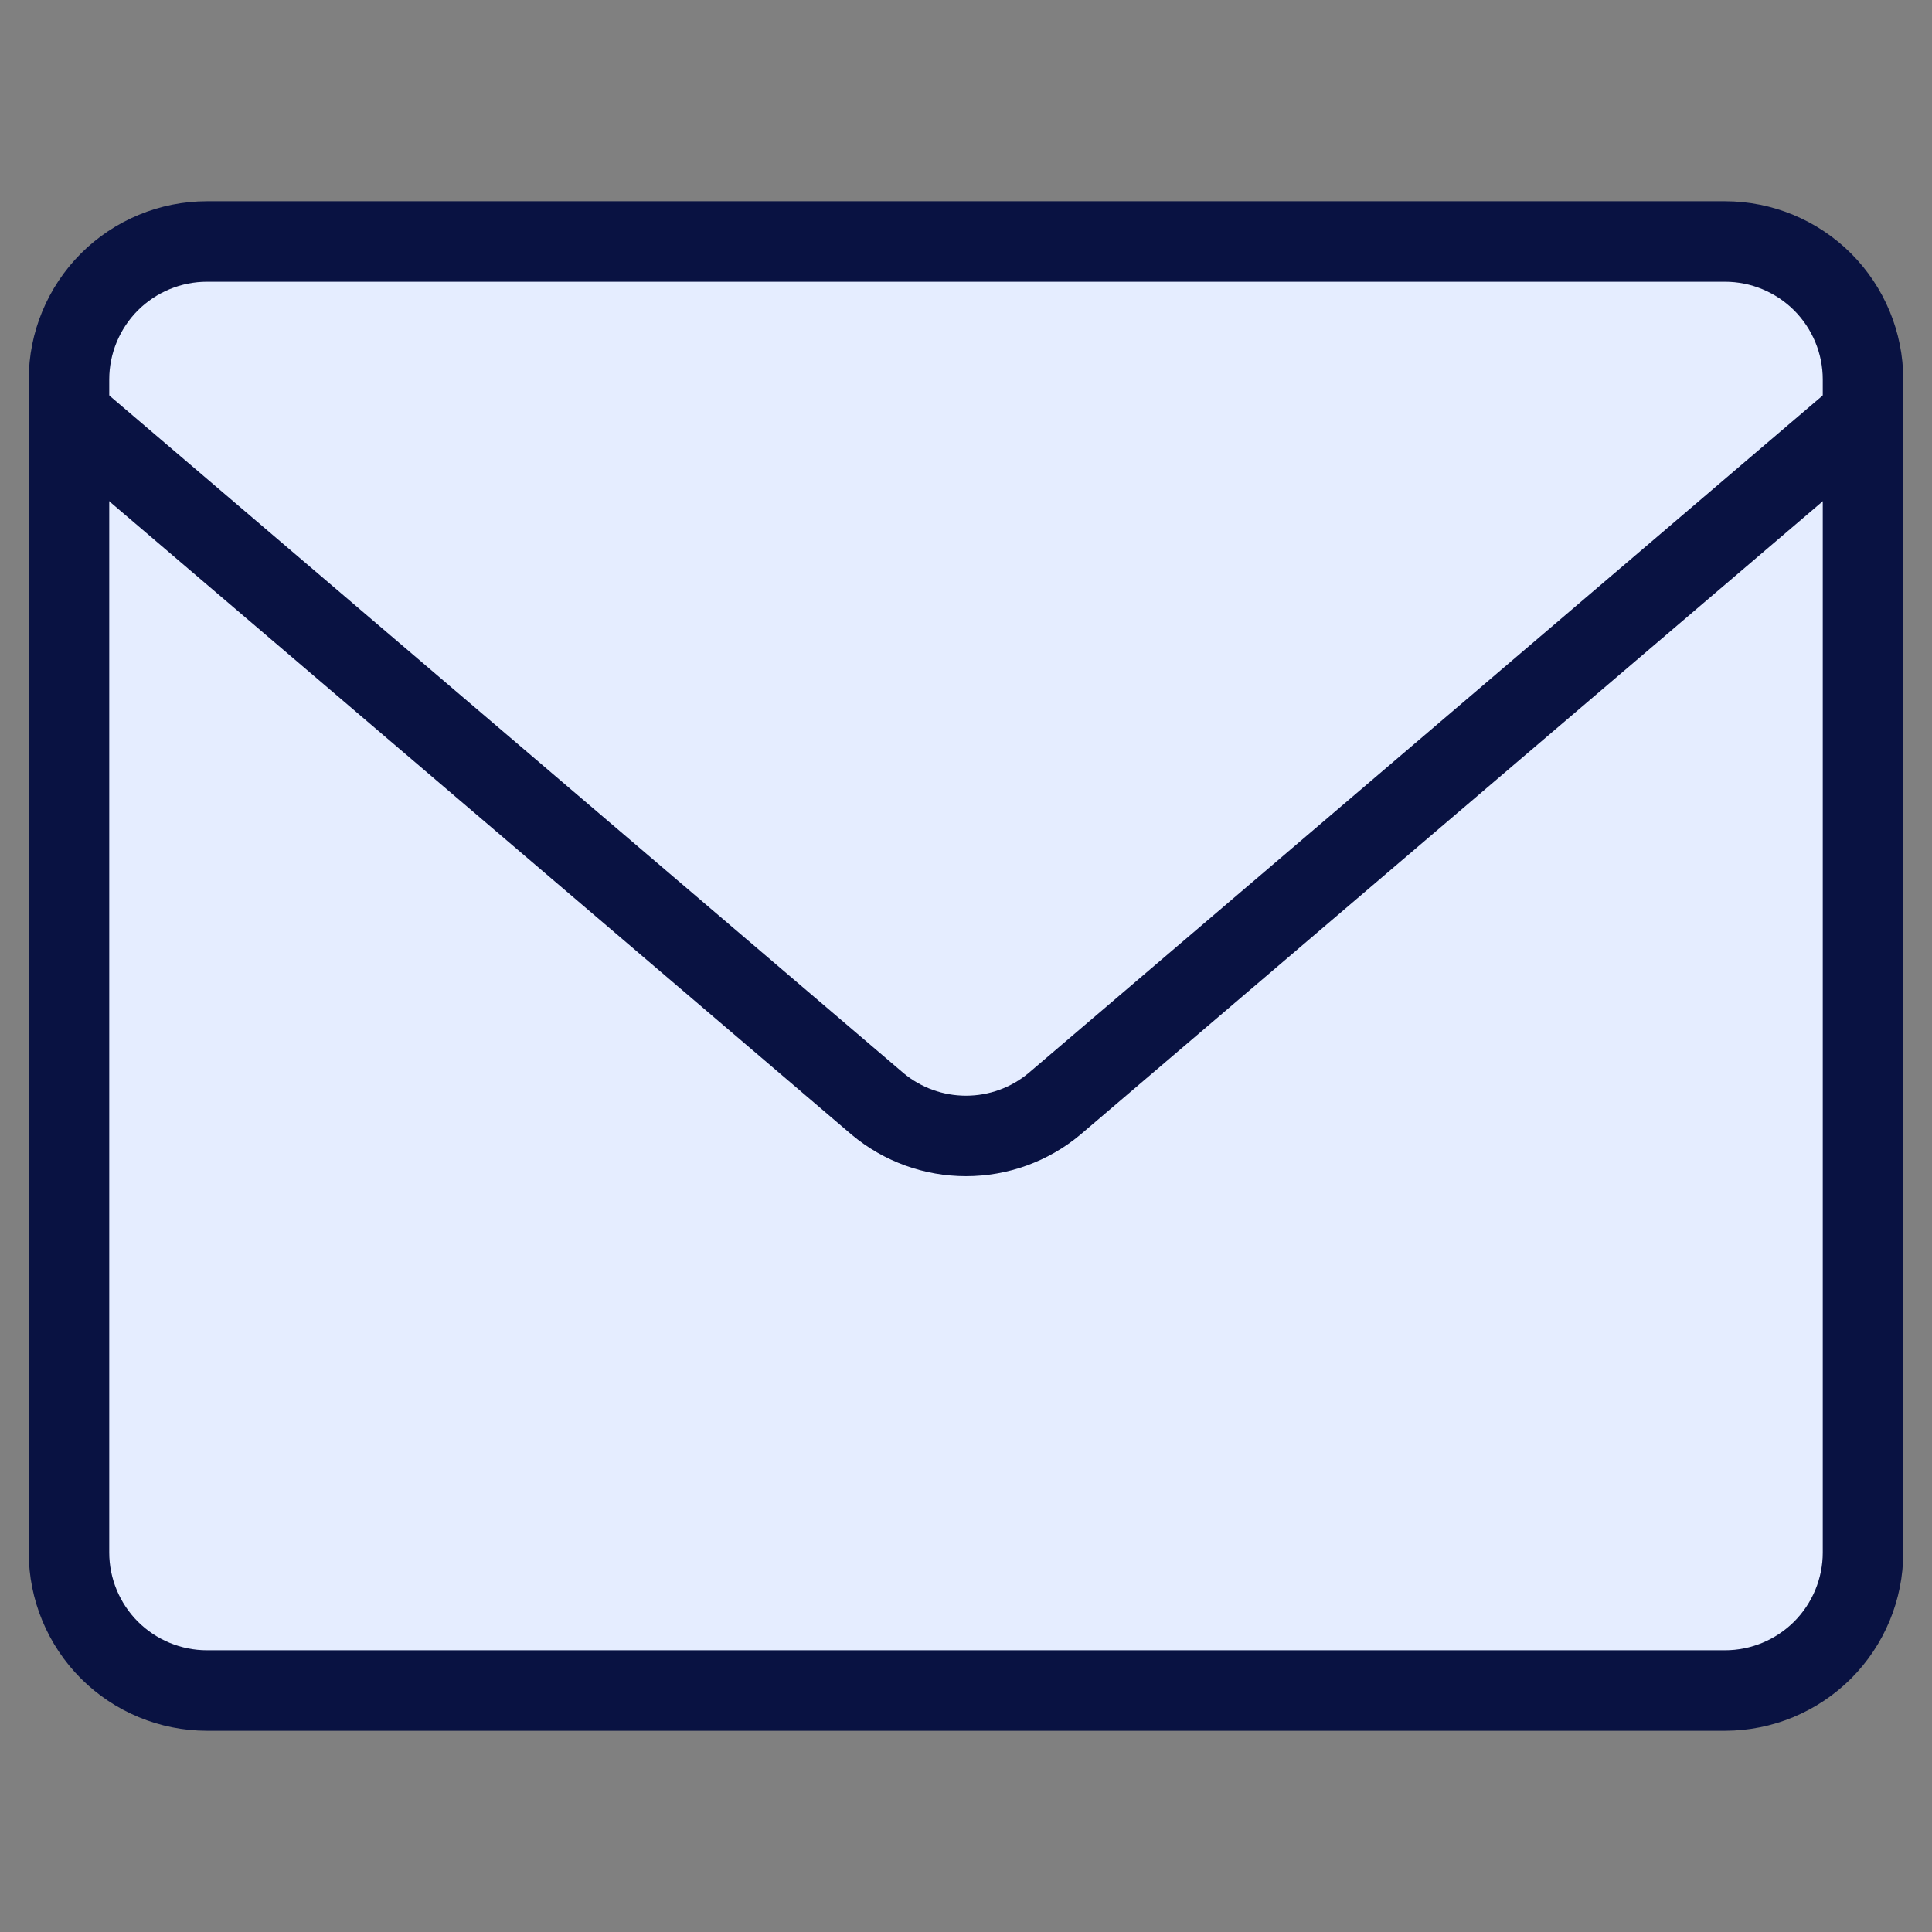
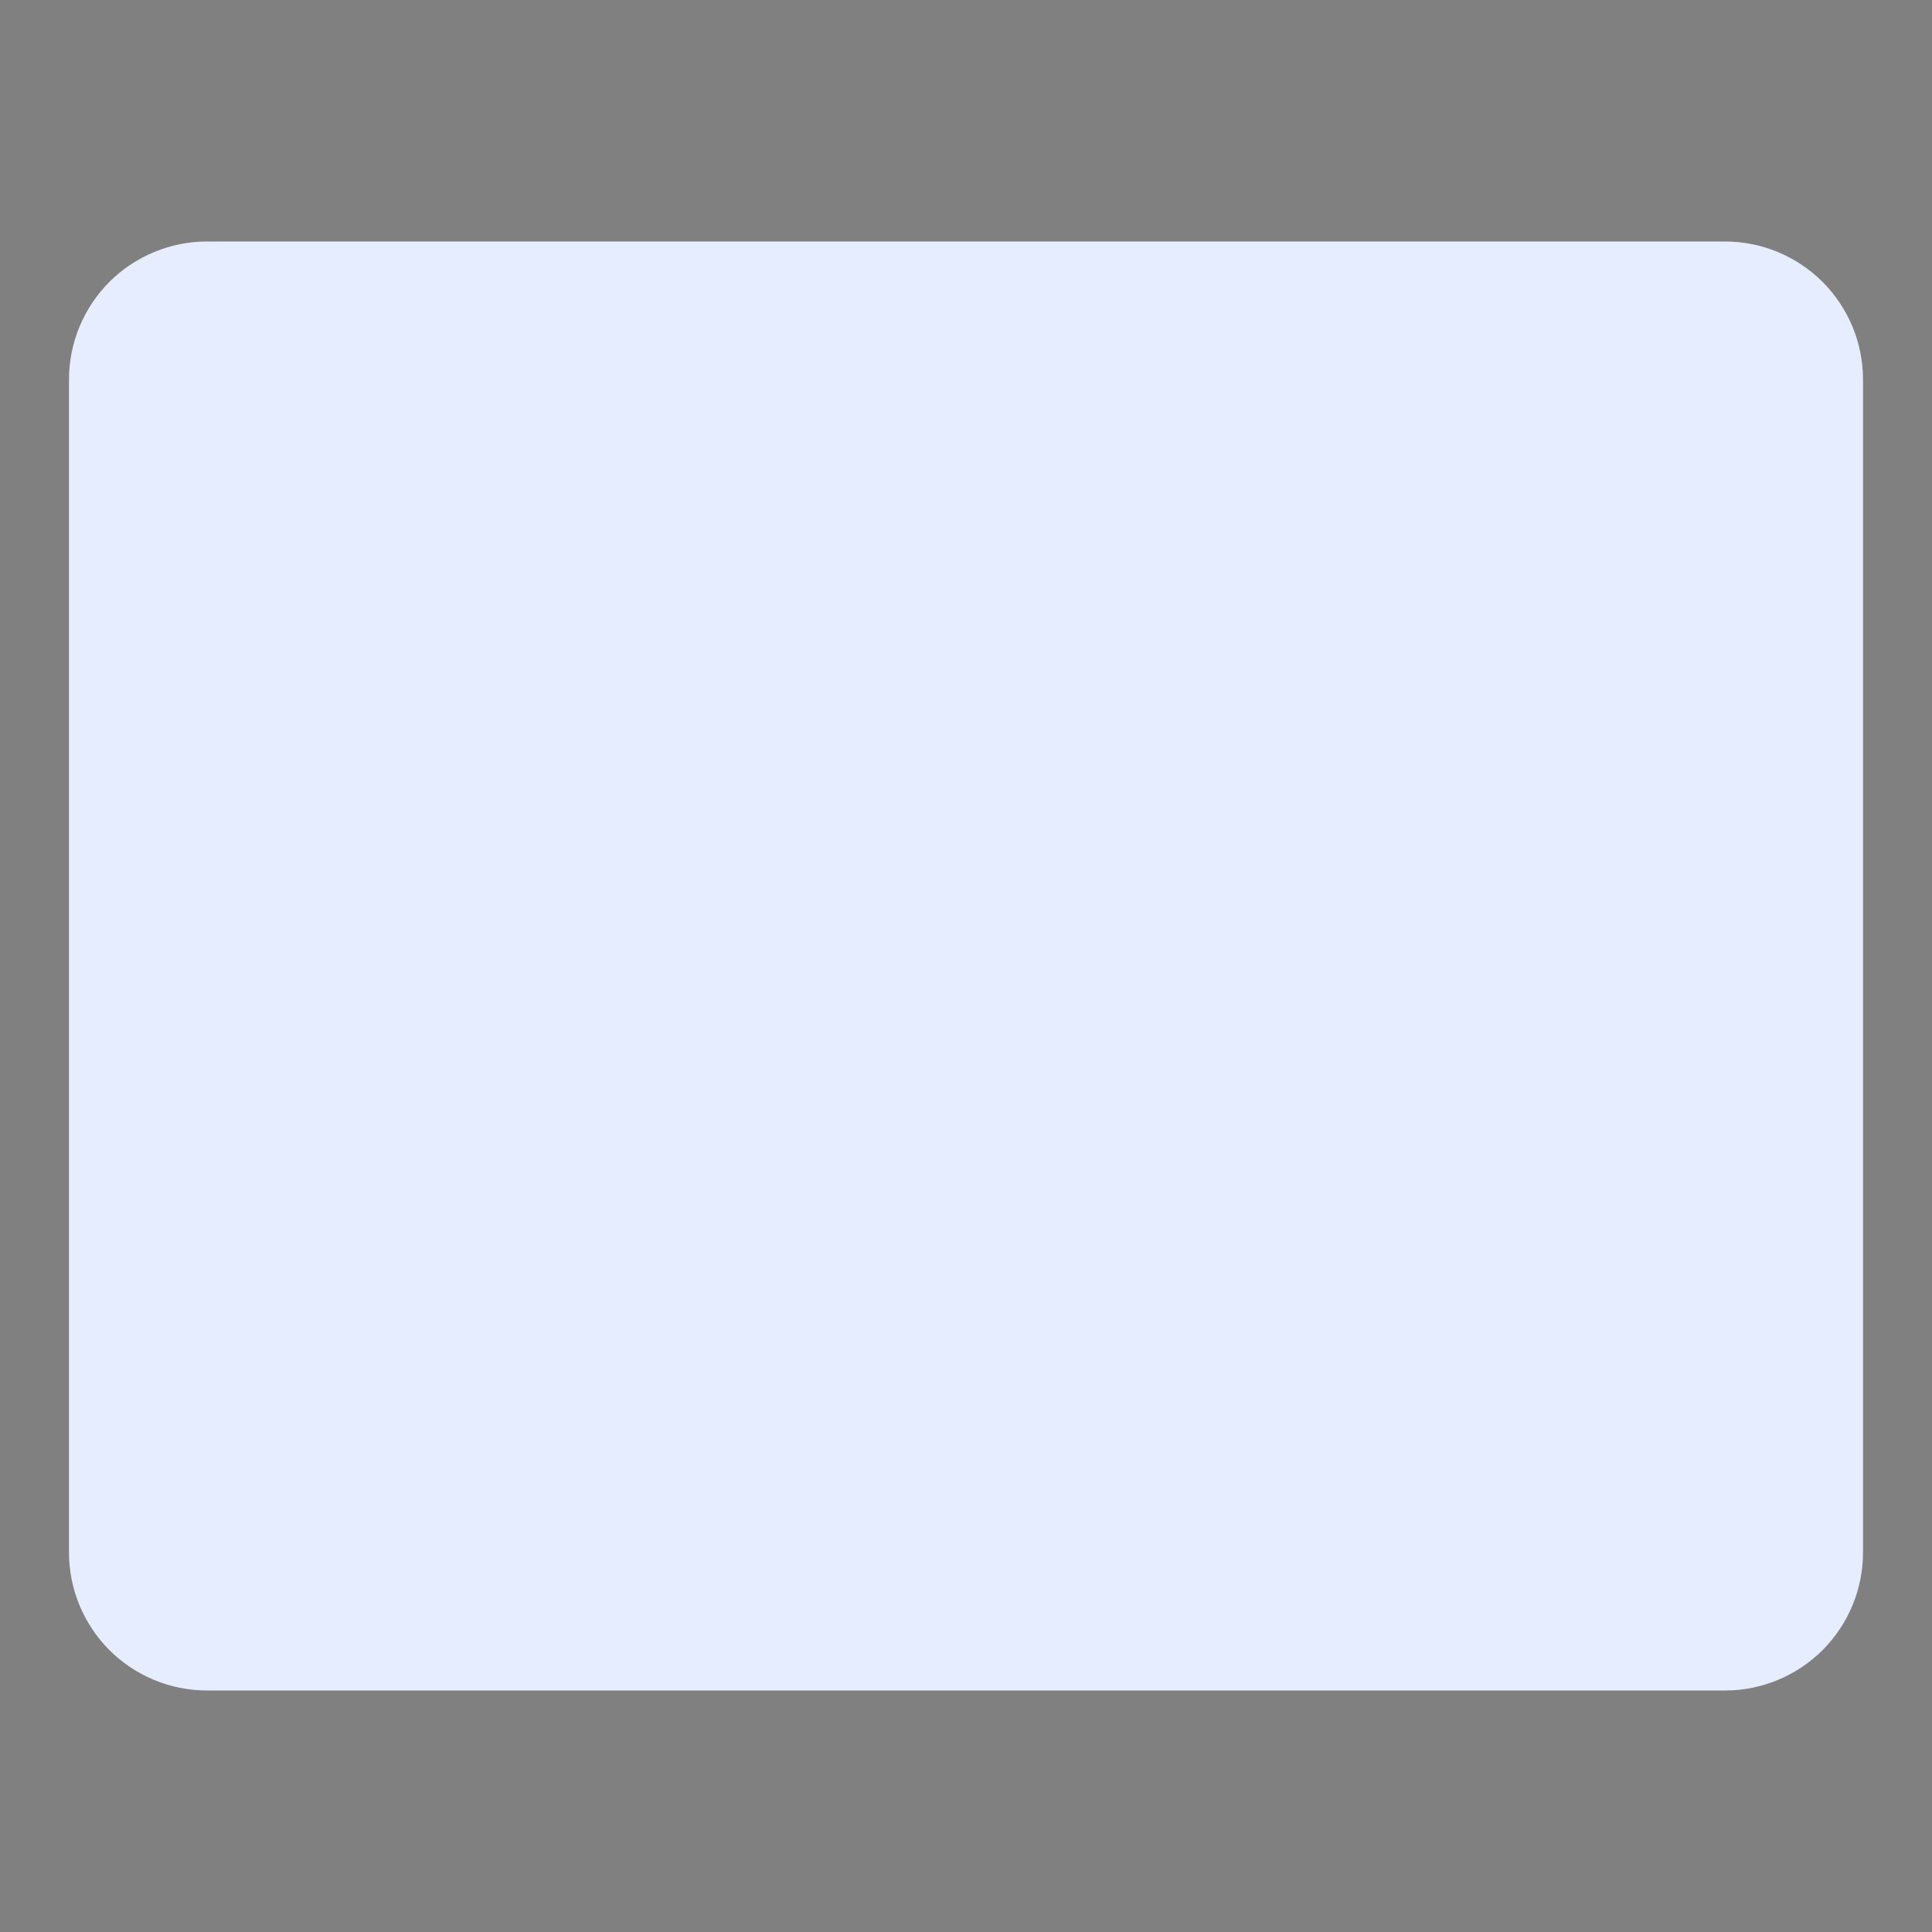
<svg xmlns="http://www.w3.org/2000/svg" width="24" height="24" viewBox="0 0 24 24" fill="none">
  <rect x="0" y="0" width="24" height="24" fill="#808080" stroke="none" />
  <path d="M21.429 3H2.571C2.117 3 1.681 3.181 1.359 3.502C1.038 3.824 0.857 4.26 0.857 4.714V19.286C0.857 19.74 1.038 20.176 1.359 20.498C1.681 20.819 2.117 21 2.571 21H21.429C21.883 21 22.319 20.819 22.641 20.498C22.962 20.176 23.143 19.74 23.143 19.286V4.714C23.143 4.26 22.962 3.824 22.641 3.502C22.319 3.181 21.883 3 21.429 3Z" fill="#E5EDFF" />
-   <path d="M21.429 3H2.571C2.117 3 1.681 3.181 1.359 3.502C1.038 3.824 0.857 4.26 0.857 4.714V19.286C0.857 19.74 1.038 20.176 1.359 20.498C1.681 20.819 2.117 21 2.571 21H21.429C21.883 21 22.319 20.819 22.641 20.498C22.962 20.176 23.143 19.74 23.143 19.286V4.714C23.143 4.26 22.962 3.824 22.641 3.502C22.319 3.181 21.883 3 21.429 3Z" stroke="#091242" stroke-linecap="round" stroke-linejoin="round" />
-   <path d="M0.857 5.143L10.903 13.714C11.211 13.971 11.599 14.111 12 14.111C12.401 14.111 12.789 13.971 13.097 13.714L23.143 5.143" stroke="#091242" stroke-linecap="round" stroke-linejoin="round" />
</svg>